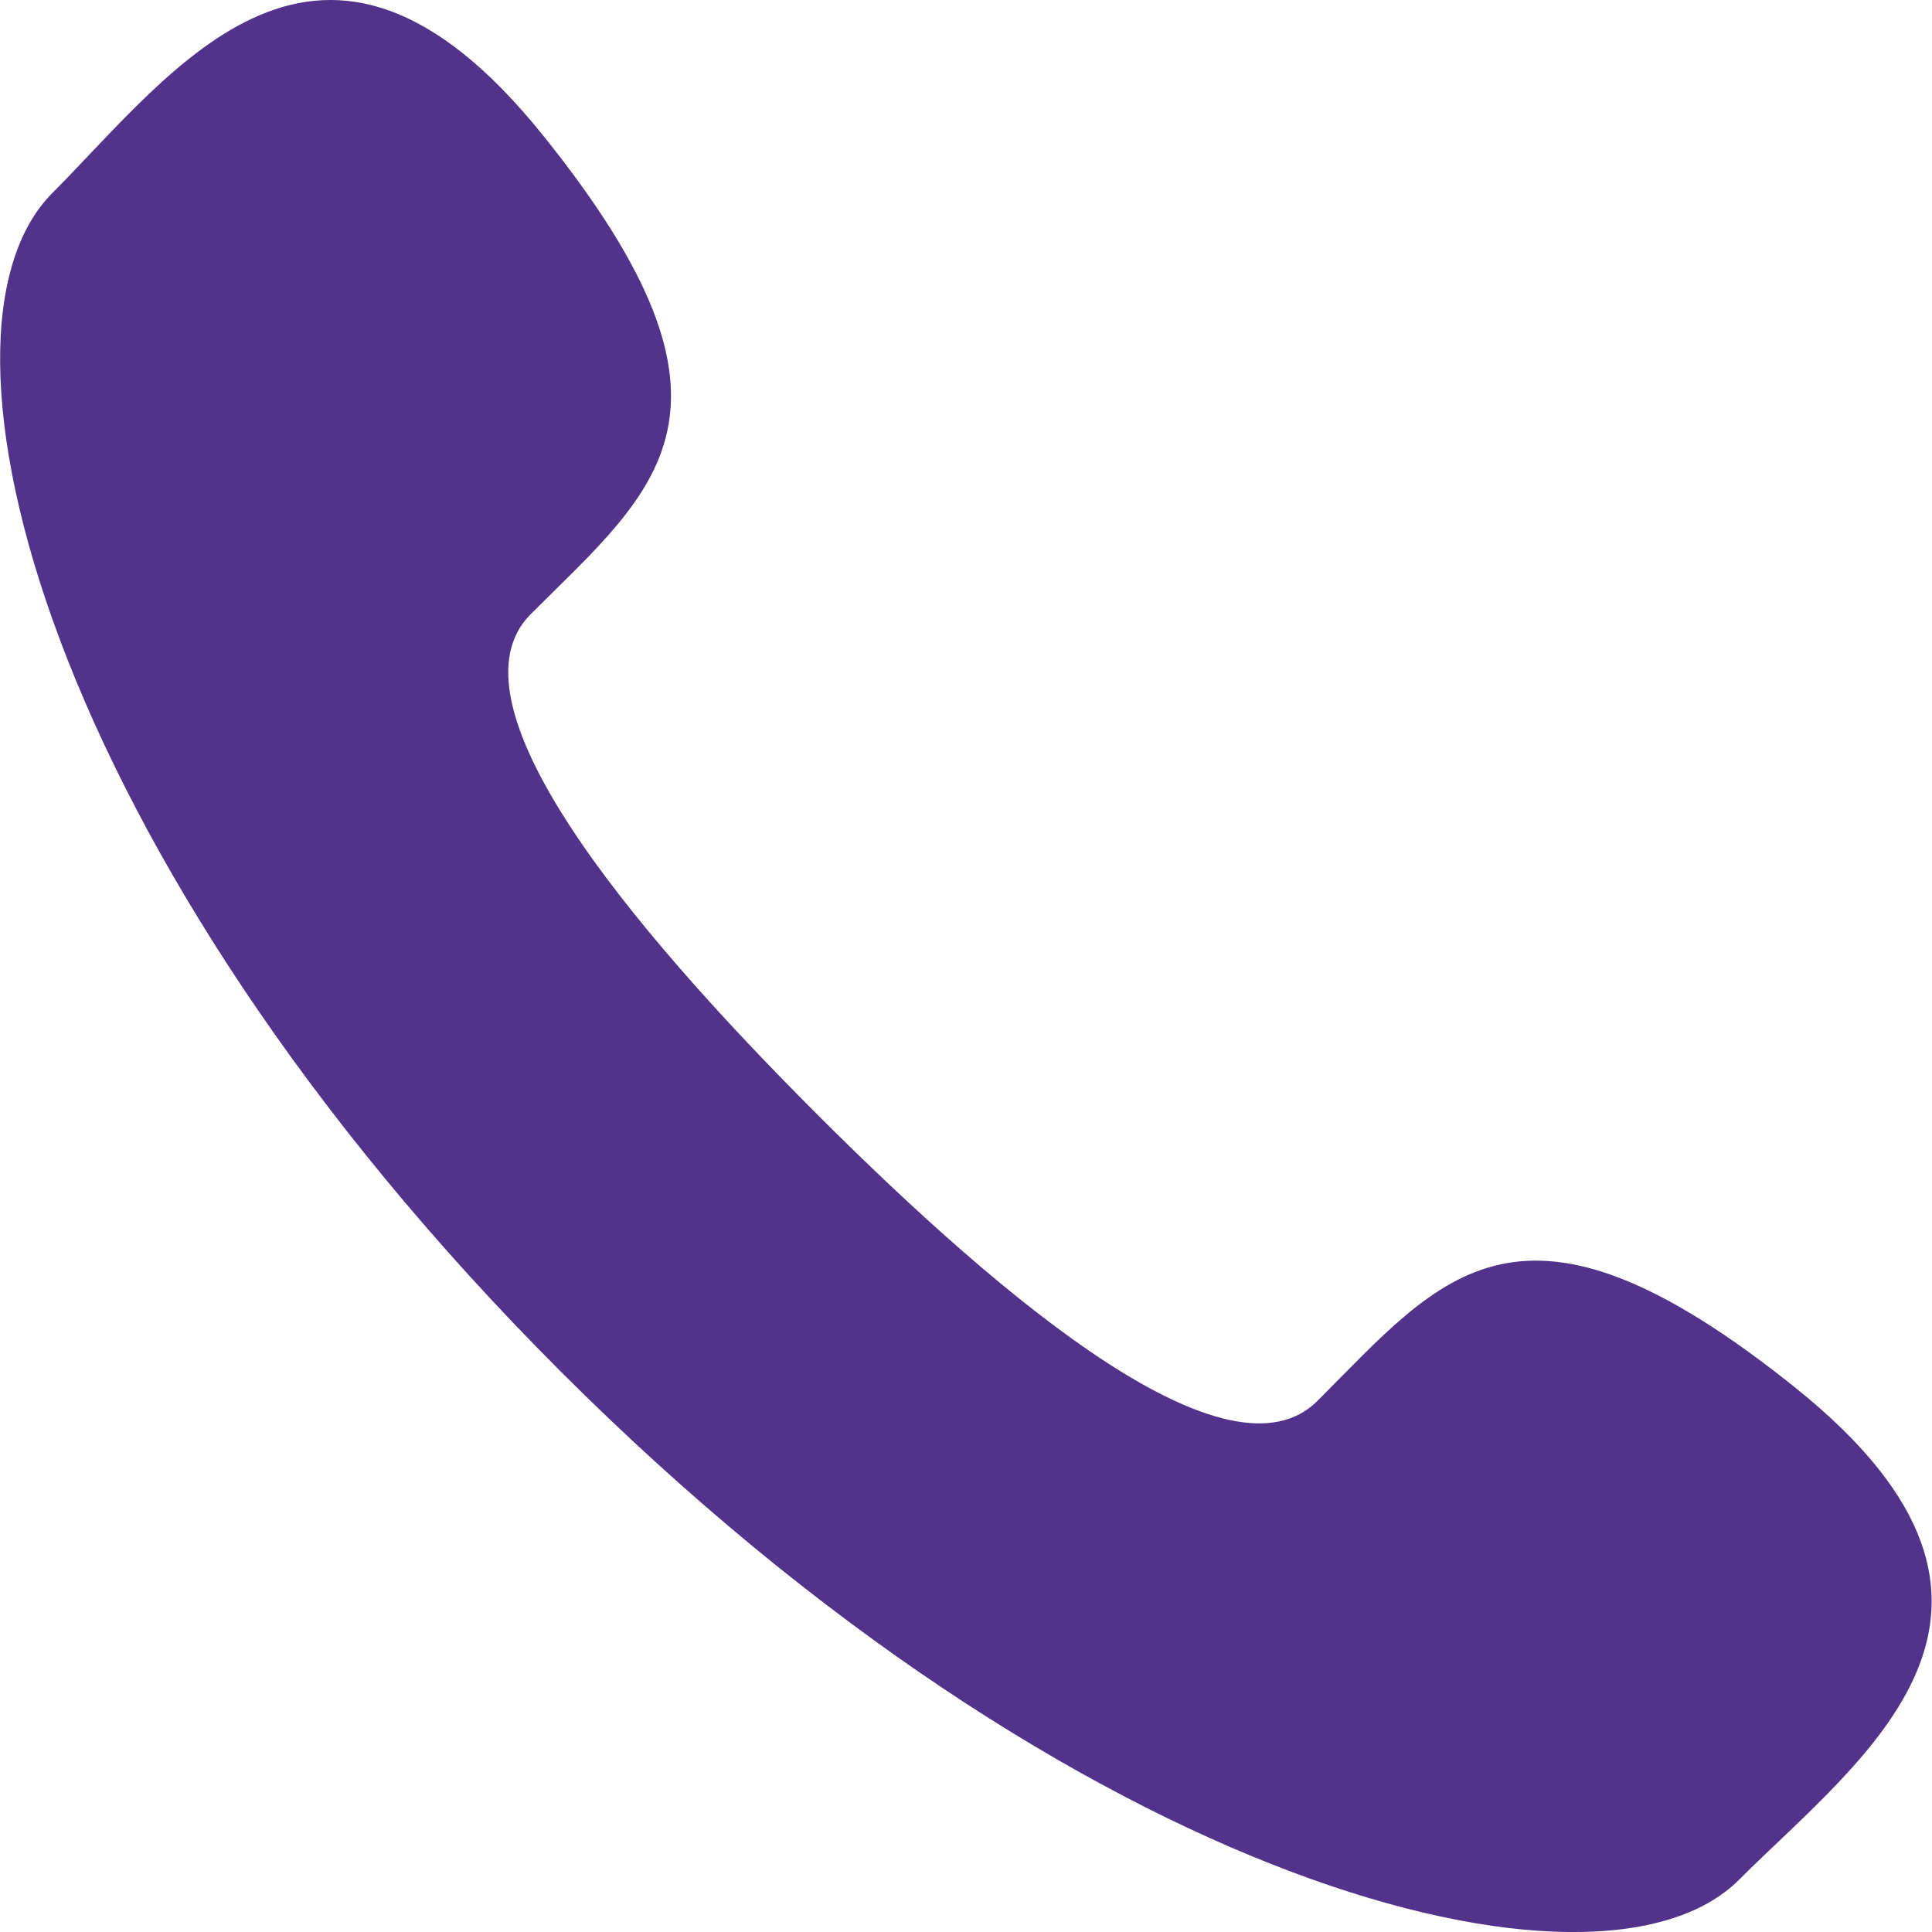
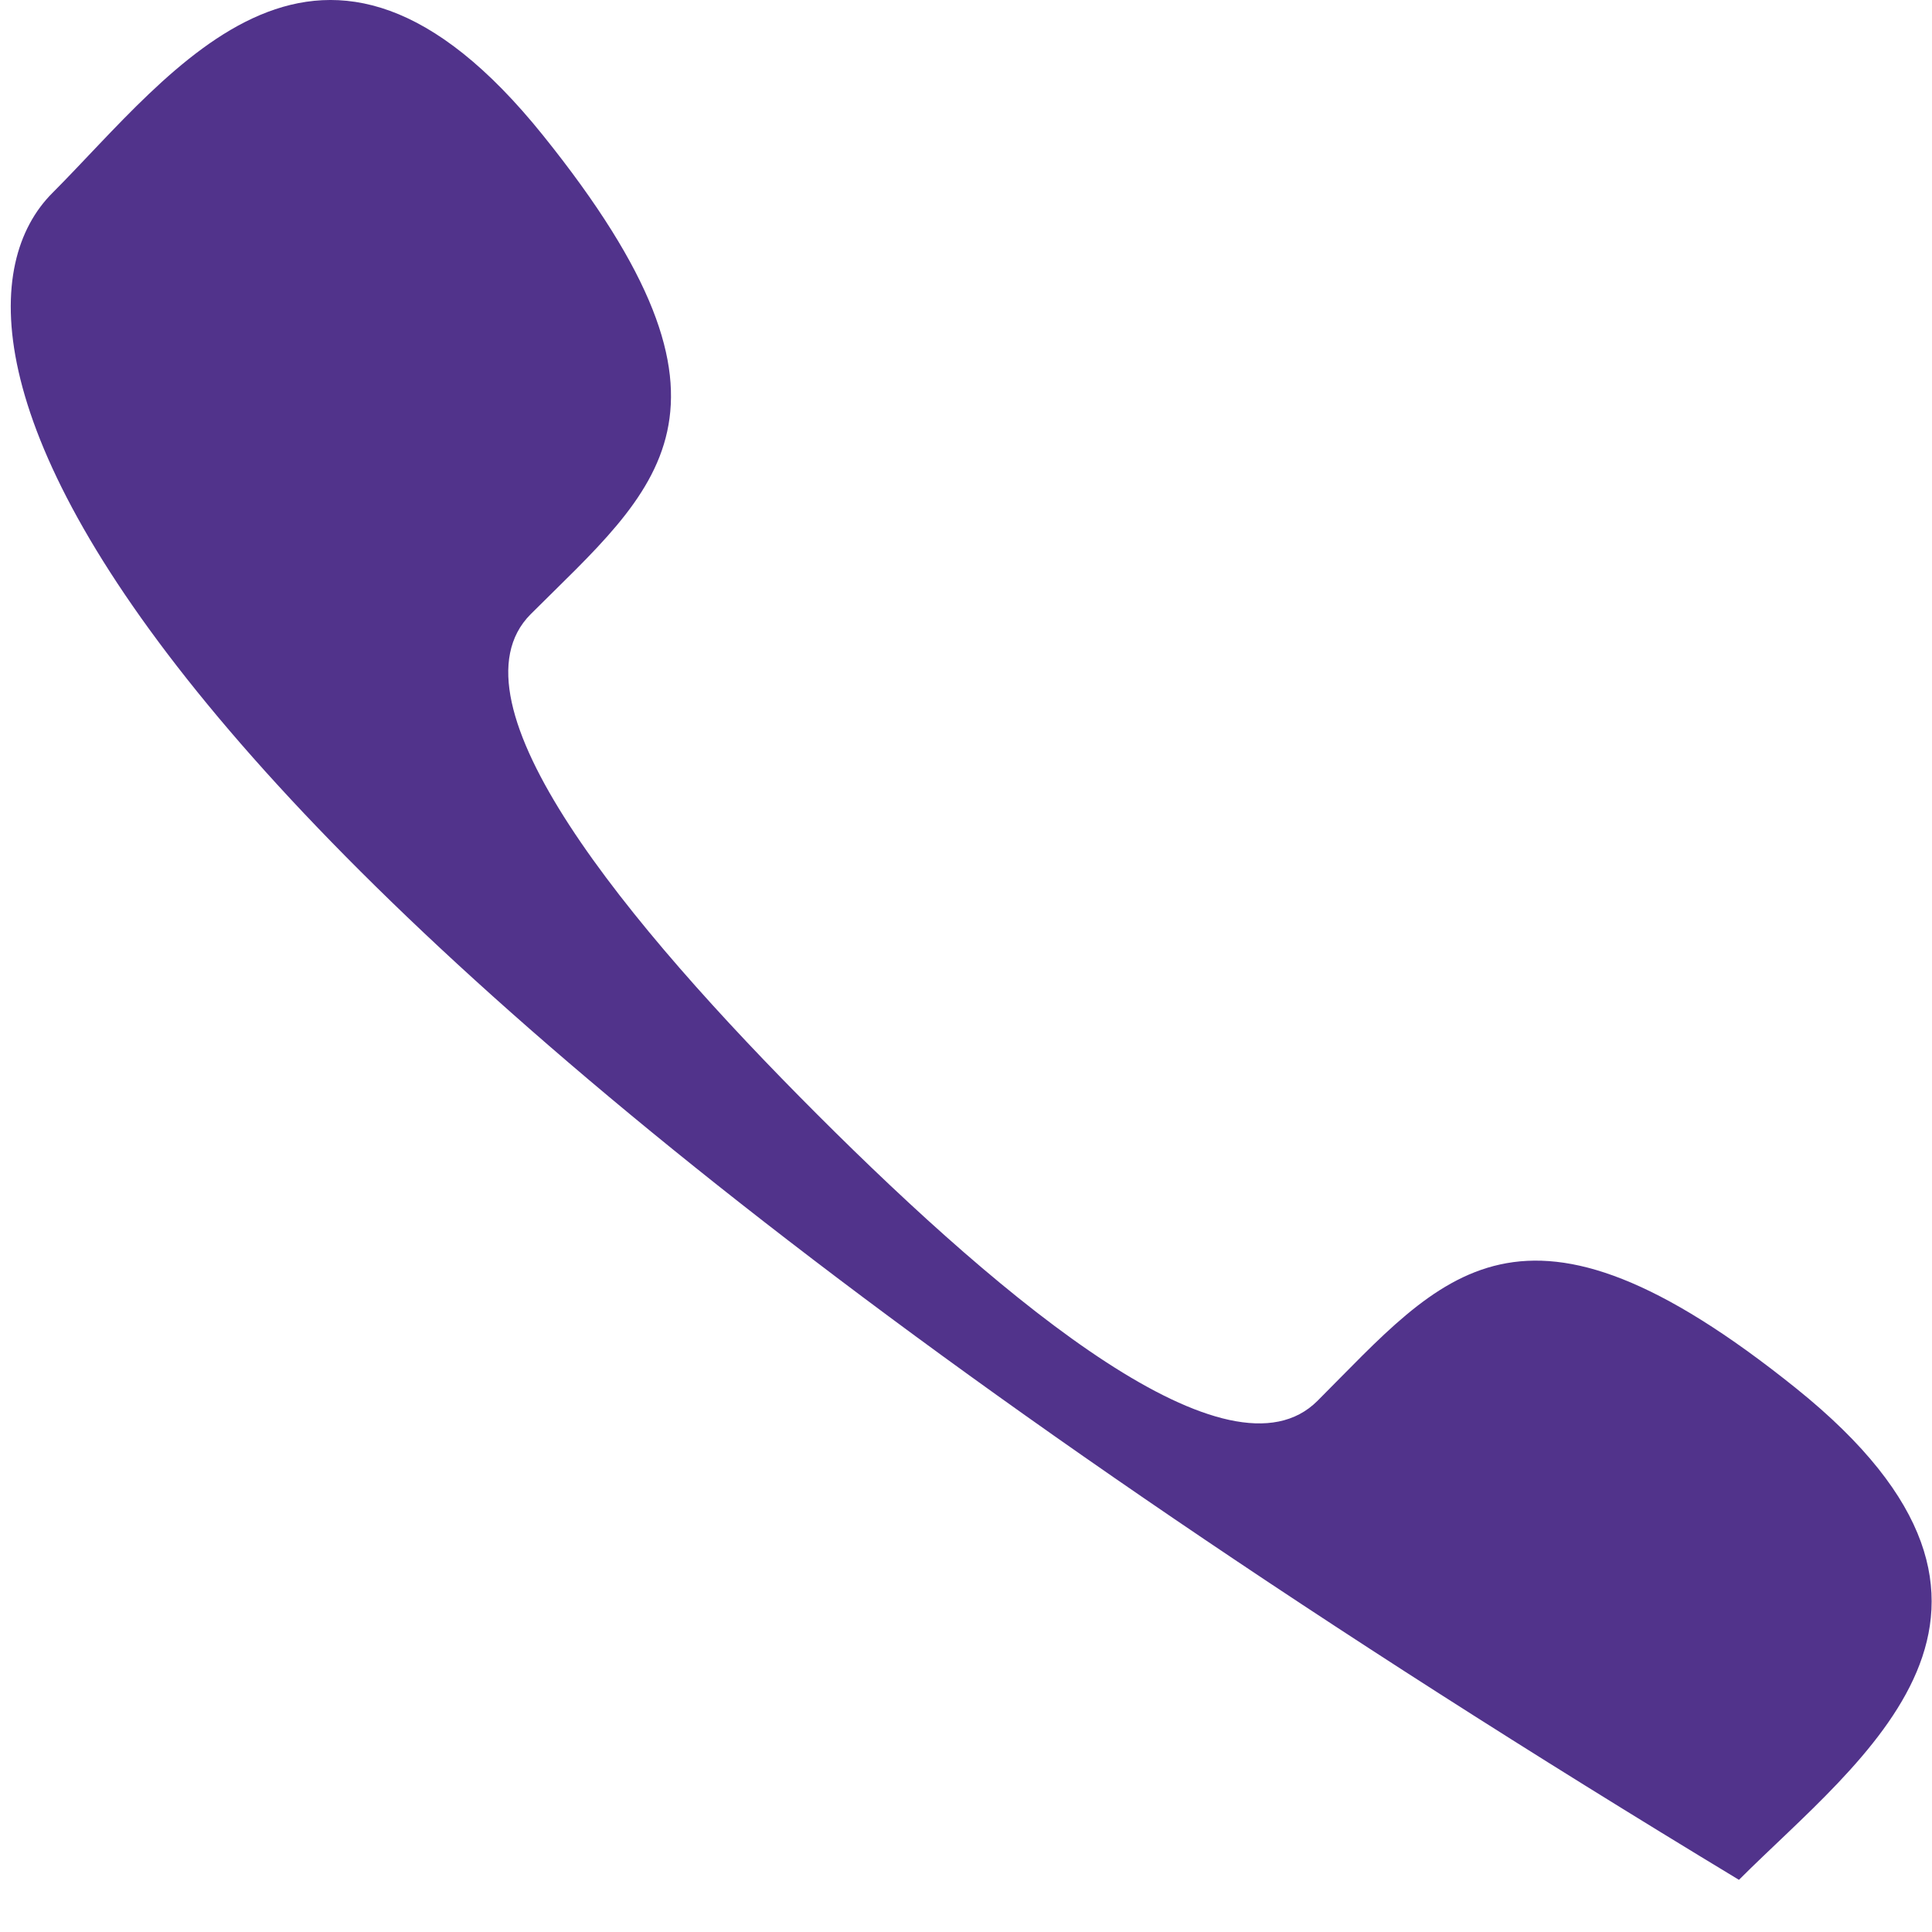
<svg xmlns="http://www.w3.org/2000/svg" width="12" height="12" viewBox="0 0 12 12" fill="none">
-   <path d="M5.076 6.922C6.263 8.109 7.639 9.245 8.183 8.701C8.961 7.923 9.441 7.245 11.157 8.624C12.872 10.003 11.554 10.922 10.801 11.676C9.931 12.546 6.687 11.722 3.481 8.517C0.276 5.311 -0.545 2.068 0.326 1.198C1.079 0.443 1.995 -0.874 3.373 0.841C4.753 2.557 4.075 3.037 3.296 3.815C2.754 4.359 3.889 5.735 5.076 6.922Z" fill="#51338B" />
+   <path d="M5.076 6.922C6.263 8.109 7.639 9.245 8.183 8.701C8.961 7.923 9.441 7.245 11.157 8.624C12.872 10.003 11.554 10.922 10.801 11.676C0.276 5.311 -0.545 2.068 0.326 1.198C1.079 0.443 1.995 -0.874 3.373 0.841C4.753 2.557 4.075 3.037 3.296 3.815C2.754 4.359 3.889 5.735 5.076 6.922Z" fill="#51338B" />
</svg>